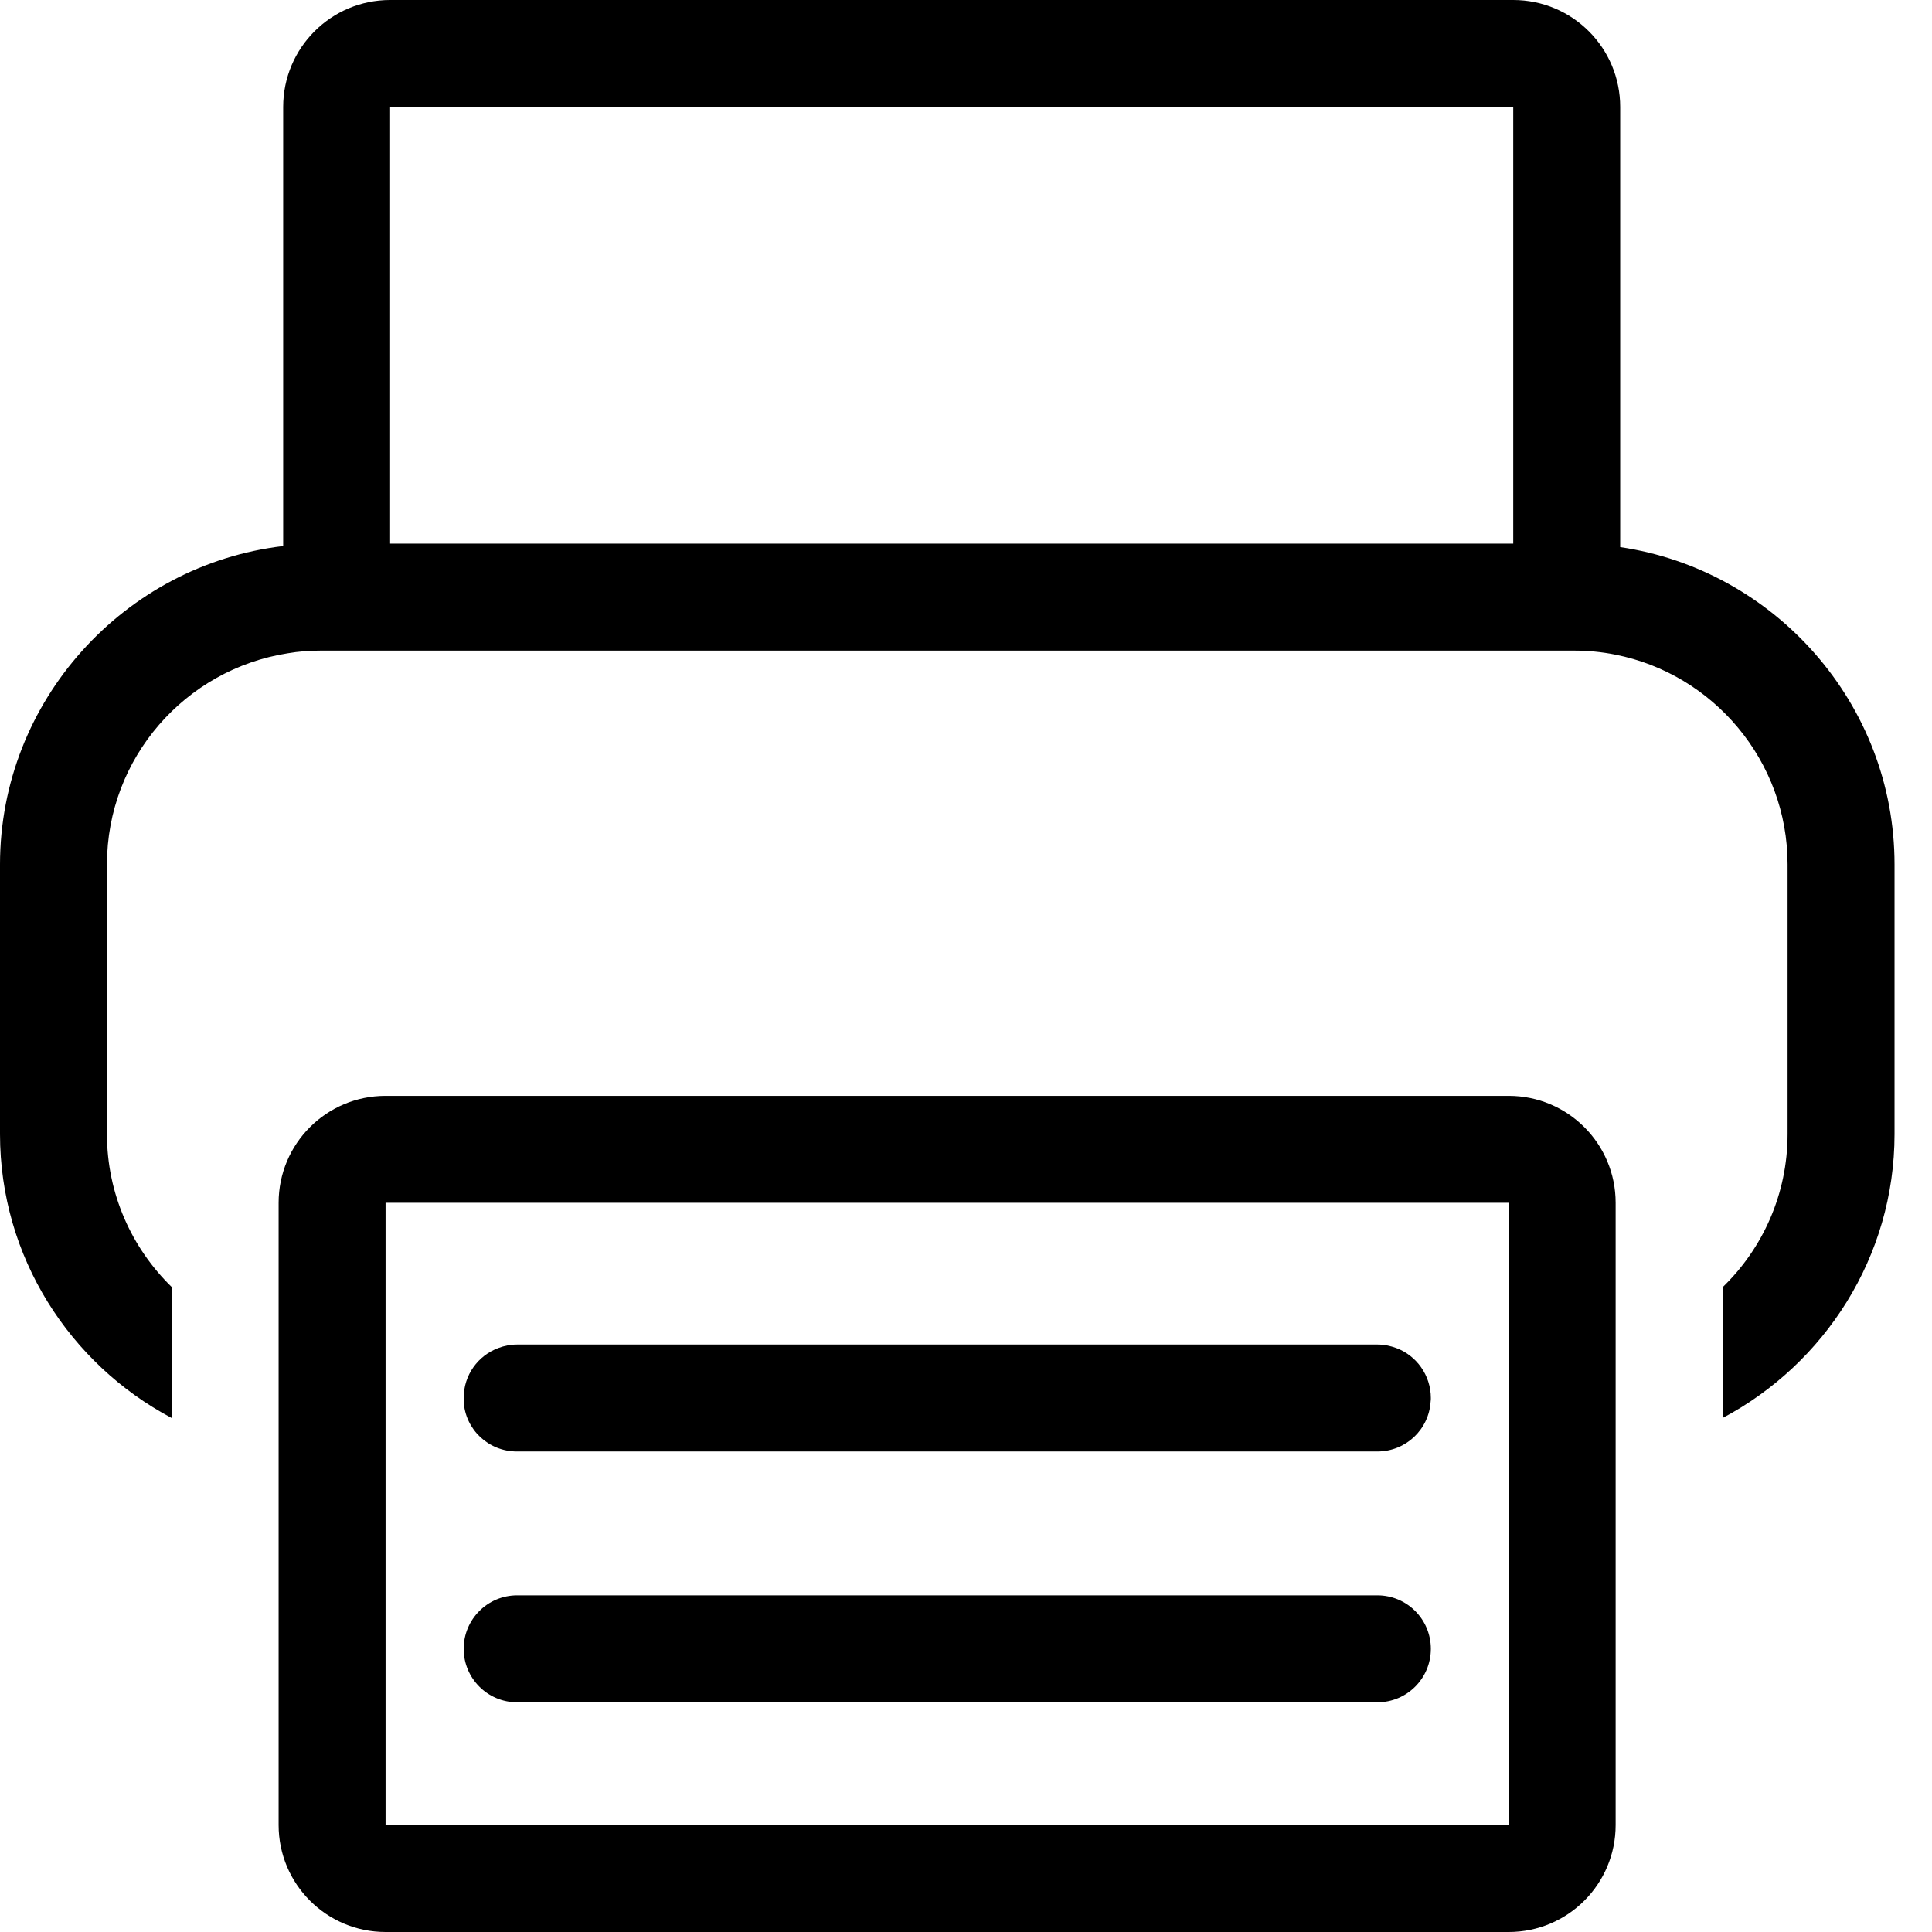
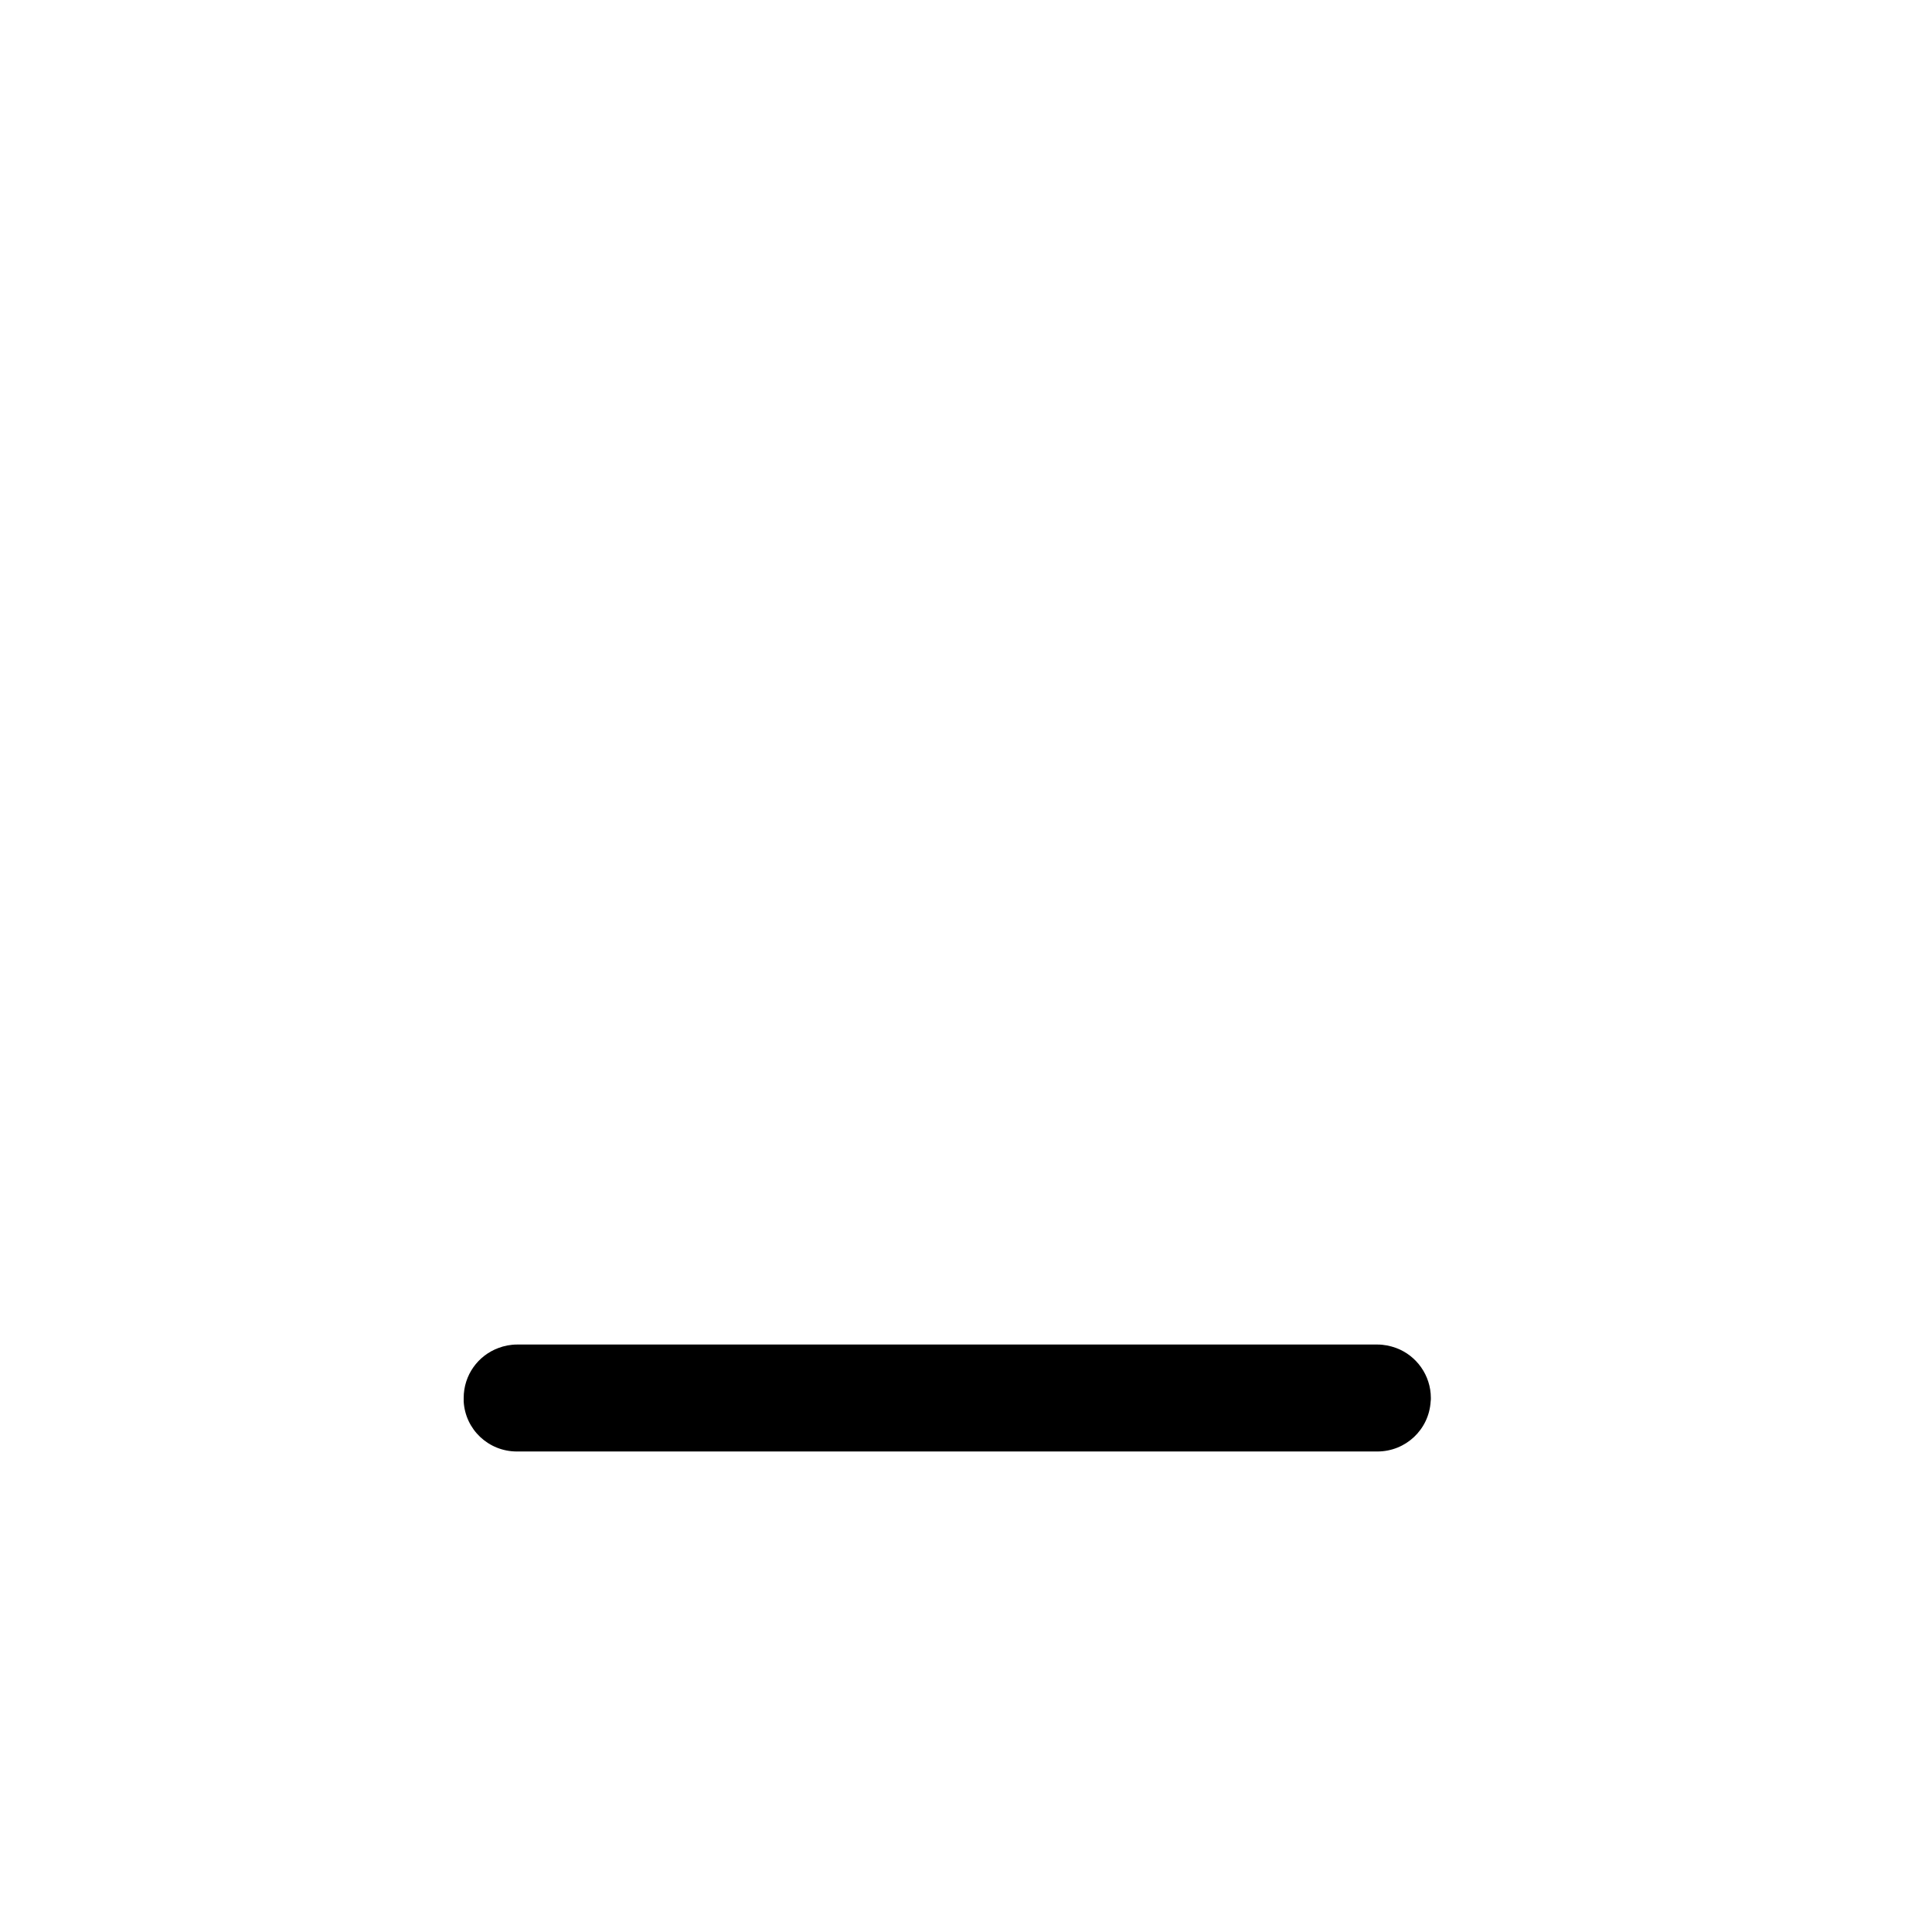
<svg xmlns="http://www.w3.org/2000/svg" width="28" height="28" viewBox="0 0 28 28" fill="none">
-   <path d="M23.481 7.929V1.55C23.481 0.694 22.788 0 21.931 0H5.654C4.798 0 4.104 0.694 4.104 1.55V7.914C1.802 8.185 0 10.158 0 12.529V16.436C0 18.215 1.011 19.769 2.488 20.551V18.652C1.911 18.09 1.55 17.304 1.55 16.436V12.529C1.55 10.983 2.686 9.7 4.17 9.468C4.325 9.441 4.488 9.429 4.651 9.429H22.807C23.012 9.429 23.214 9.448 23.408 9.487C24.83 9.766 25.907 11.026 25.907 12.529V16.436C25.907 17.304 25.547 18.094 24.965 18.656V20.551C26.442 19.769 27.457 18.215 27.457 16.436V12.529C27.457 10.2 25.721 8.259 23.481 7.929ZM5.654 1.55H21.931V7.879H5.654V1.55Z" fill="black" />
-   <path d="M21.865 15.882H5.588C4.732 15.882 4.038 16.575 4.038 17.432V26.45C4.038 27.306 4.732 28 5.588 28H21.865C22.722 28 23.415 27.306 23.415 26.45V17.432C23.415 16.575 22.722 15.882 21.865 15.882ZM21.865 26.45H5.588V17.432H21.865V26.45Z" fill="black" />
  <path d="M20.234 19.536C20.148 19.505 20.059 19.486 19.962 19.486H7.495C7.398 19.486 7.305 19.505 7.224 19.536C6.929 19.645 6.72 19.927 6.72 20.261C6.72 20.276 6.72 20.296 6.72 20.311C6.743 20.718 7.08 21.036 7.491 21.036H19.962C20.373 21.036 20.71 20.718 20.734 20.311C20.737 20.296 20.737 20.276 20.737 20.261C20.737 19.931 20.528 19.645 20.234 19.536Z" fill="black" />
-   <path d="M19.962 23.121H7.495C7.065 23.121 6.72 23.47 6.72 23.896C6.72 24.322 7.065 24.671 7.495 24.671H19.962C20.389 24.671 20.737 24.326 20.737 23.896C20.737 23.466 20.389 23.121 19.962 23.121Z" fill="black" />
</svg>